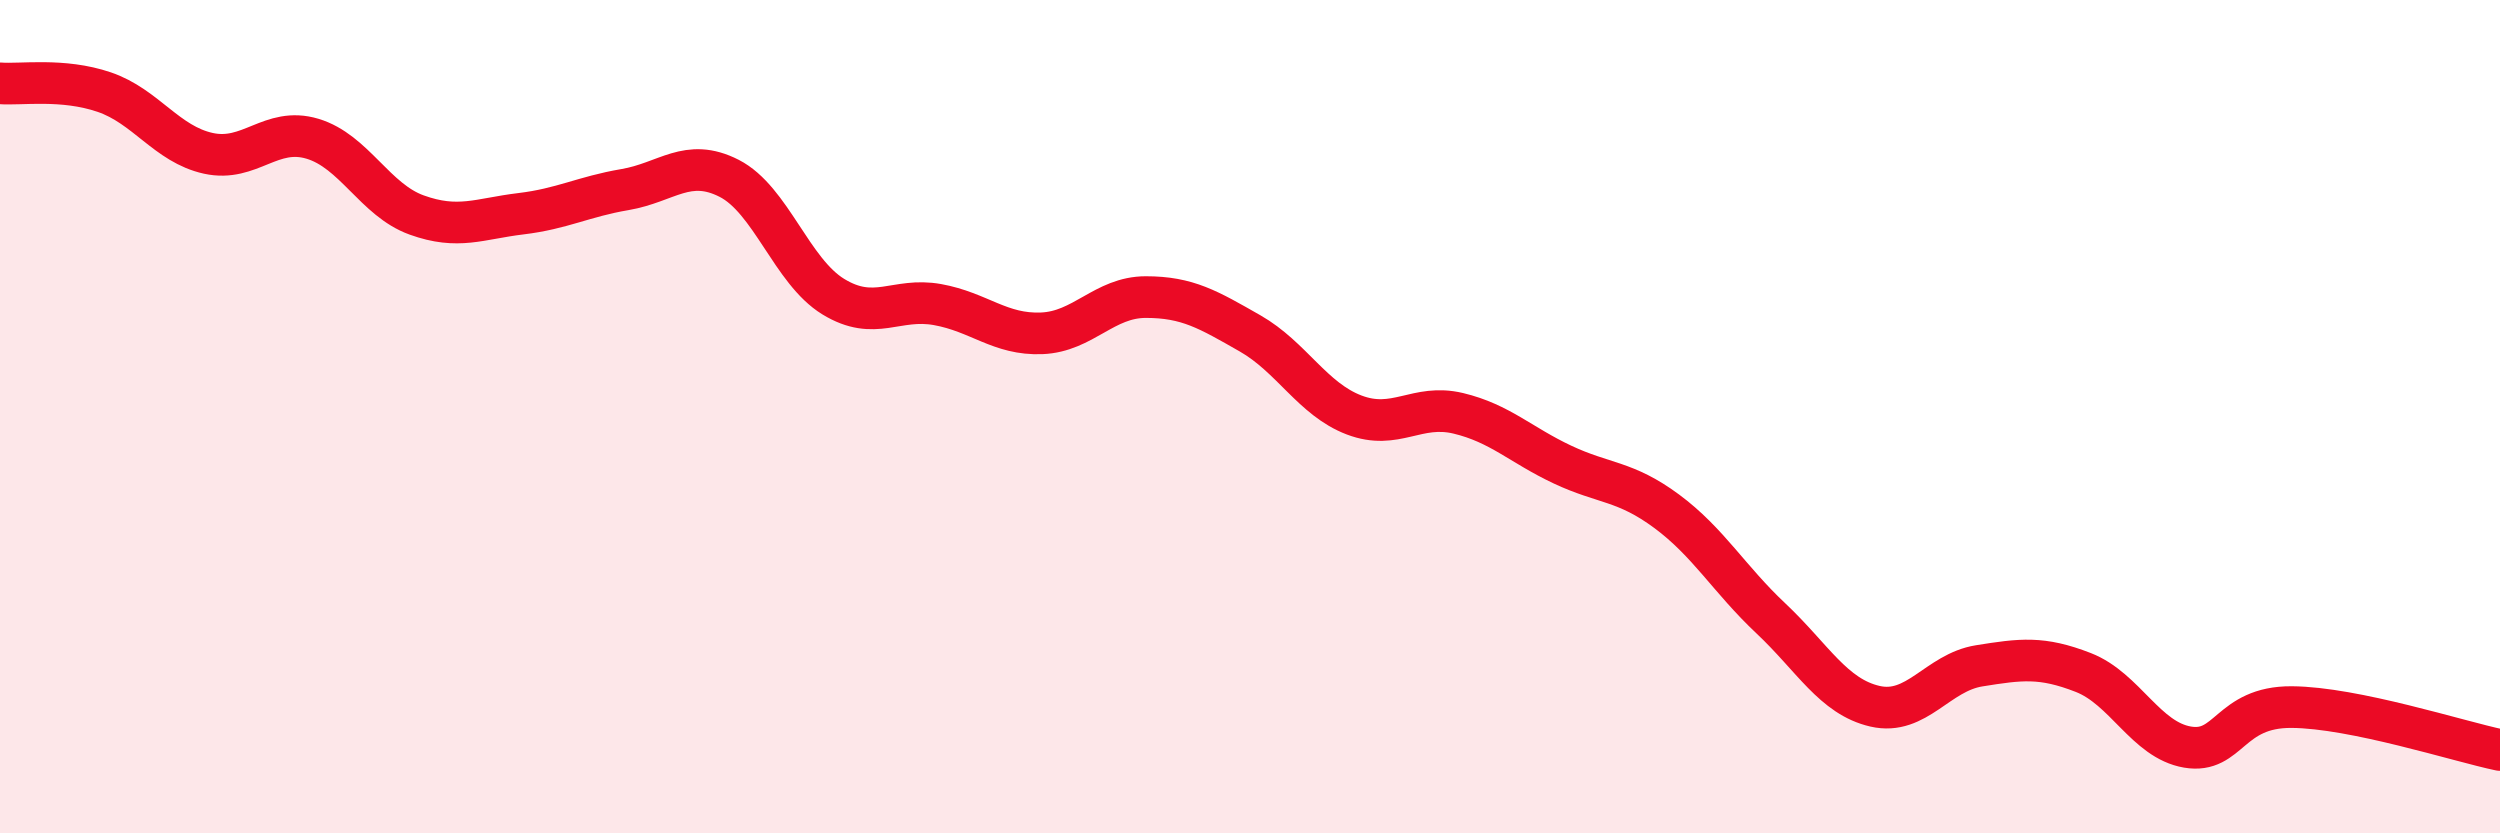
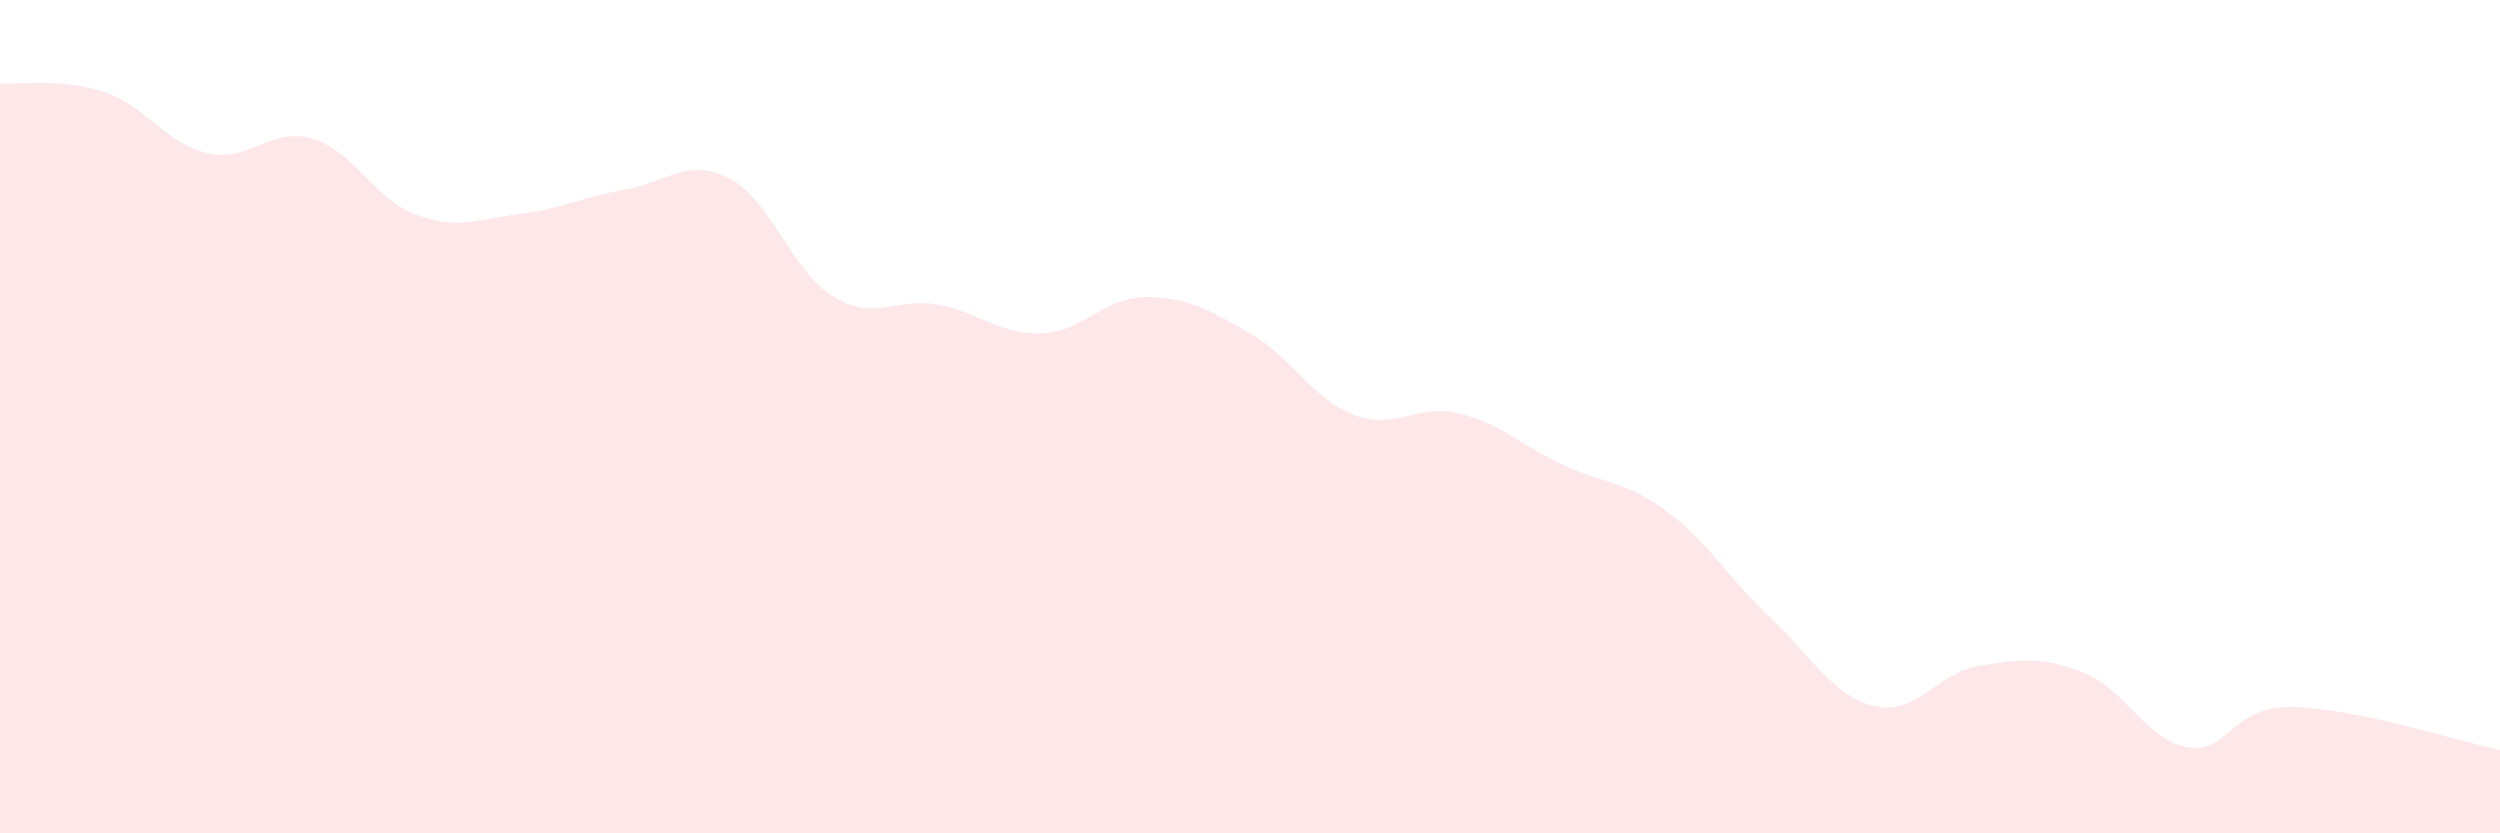
<svg xmlns="http://www.w3.org/2000/svg" width="60" height="20" viewBox="0 0 60 20">
  <path d="M 0,2 C 0.5,2.04 1.5,1.87 2.5,2.21 C 3.5,2.55 4,3.46 5,3.68 C 6,3.9 6.5,3.03 7.5,3.33 C 8.5,3.63 9,4.8 10,5.16 C 11,5.52 11.5,5.25 12.5,5.13 C 13.5,5.01 14,4.72 15,4.55 C 16,4.38 16.5,3.77 17.5,4.28 C 18.5,4.79 19,6.51 20,7.12 C 21,7.73 21.5,7.13 22.5,7.31 C 23.5,7.49 24,8.04 25,8 C 26,7.96 26.5,7.13 27.5,7.13 C 28.5,7.13 29,7.43 30,8 C 31,8.57 31.5,9.58 32.5,9.96 C 33.5,10.34 34,9.68 35,9.92 C 36,10.16 36.5,10.68 37.5,11.15 C 38.5,11.62 39,11.53 40,12.27 C 41,13.01 41.5,13.9 42.5,14.84 C 43.5,15.78 44,16.72 45,16.95 C 46,17.18 46.5,16.14 47.5,15.98 C 48.5,15.82 49,15.75 50,16.14 C 51,16.53 51.5,17.76 52.5,17.93 C 53.5,18.1 53.5,16.96 55,16.97 C 56.5,16.98 59,17.79 60,18L60 20L0 20Z" fill="#EB0A25" opacity="0.1" stroke-linecap="round" stroke-linejoin="round" />
-   <path d="M 0,2 C 0.5,2.04 1.5,1.87 2.5,2.21 C 3.5,2.55 4,3.46 5,3.68 C 6,3.9 6.5,3.03 7.5,3.33 C 8.5,3.63 9,4.8 10,5.16 C 11,5.52 11.5,5.25 12.5,5.13 C 13.5,5.01 14,4.72 15,4.55 C 16,4.38 16.5,3.77 17.5,4.28 C 18.5,4.79 19,6.51 20,7.12 C 21,7.73 21.5,7.13 22.5,7.31 C 23.5,7.49 24,8.04 25,8 C 26,7.96 26.5,7.13 27.5,7.13 C 28.5,7.13 29,7.43 30,8 C 31,8.57 31.5,9.58 32.5,9.96 C 33.5,10.34 34,9.68 35,9.92 C 36,10.16 36.5,10.68 37.5,11.15 C 38.5,11.62 39,11.53 40,12.27 C 41,13.01 41.5,13.9 42.5,14.84 C 43.5,15.78 44,16.72 45,16.95 C 46,17.18 46.5,16.14 47.5,15.98 C 48.5,15.82 49,15.75 50,16.14 C 51,16.53 51.5,17.76 52.5,17.93 C 53.5,18.1 53.5,16.96 55,16.97 C 56.5,16.98 59,17.79 60,18" stroke="#EB0A25" stroke-width="1" fill="none" stroke-linecap="round" stroke-linejoin="round" />
</svg>